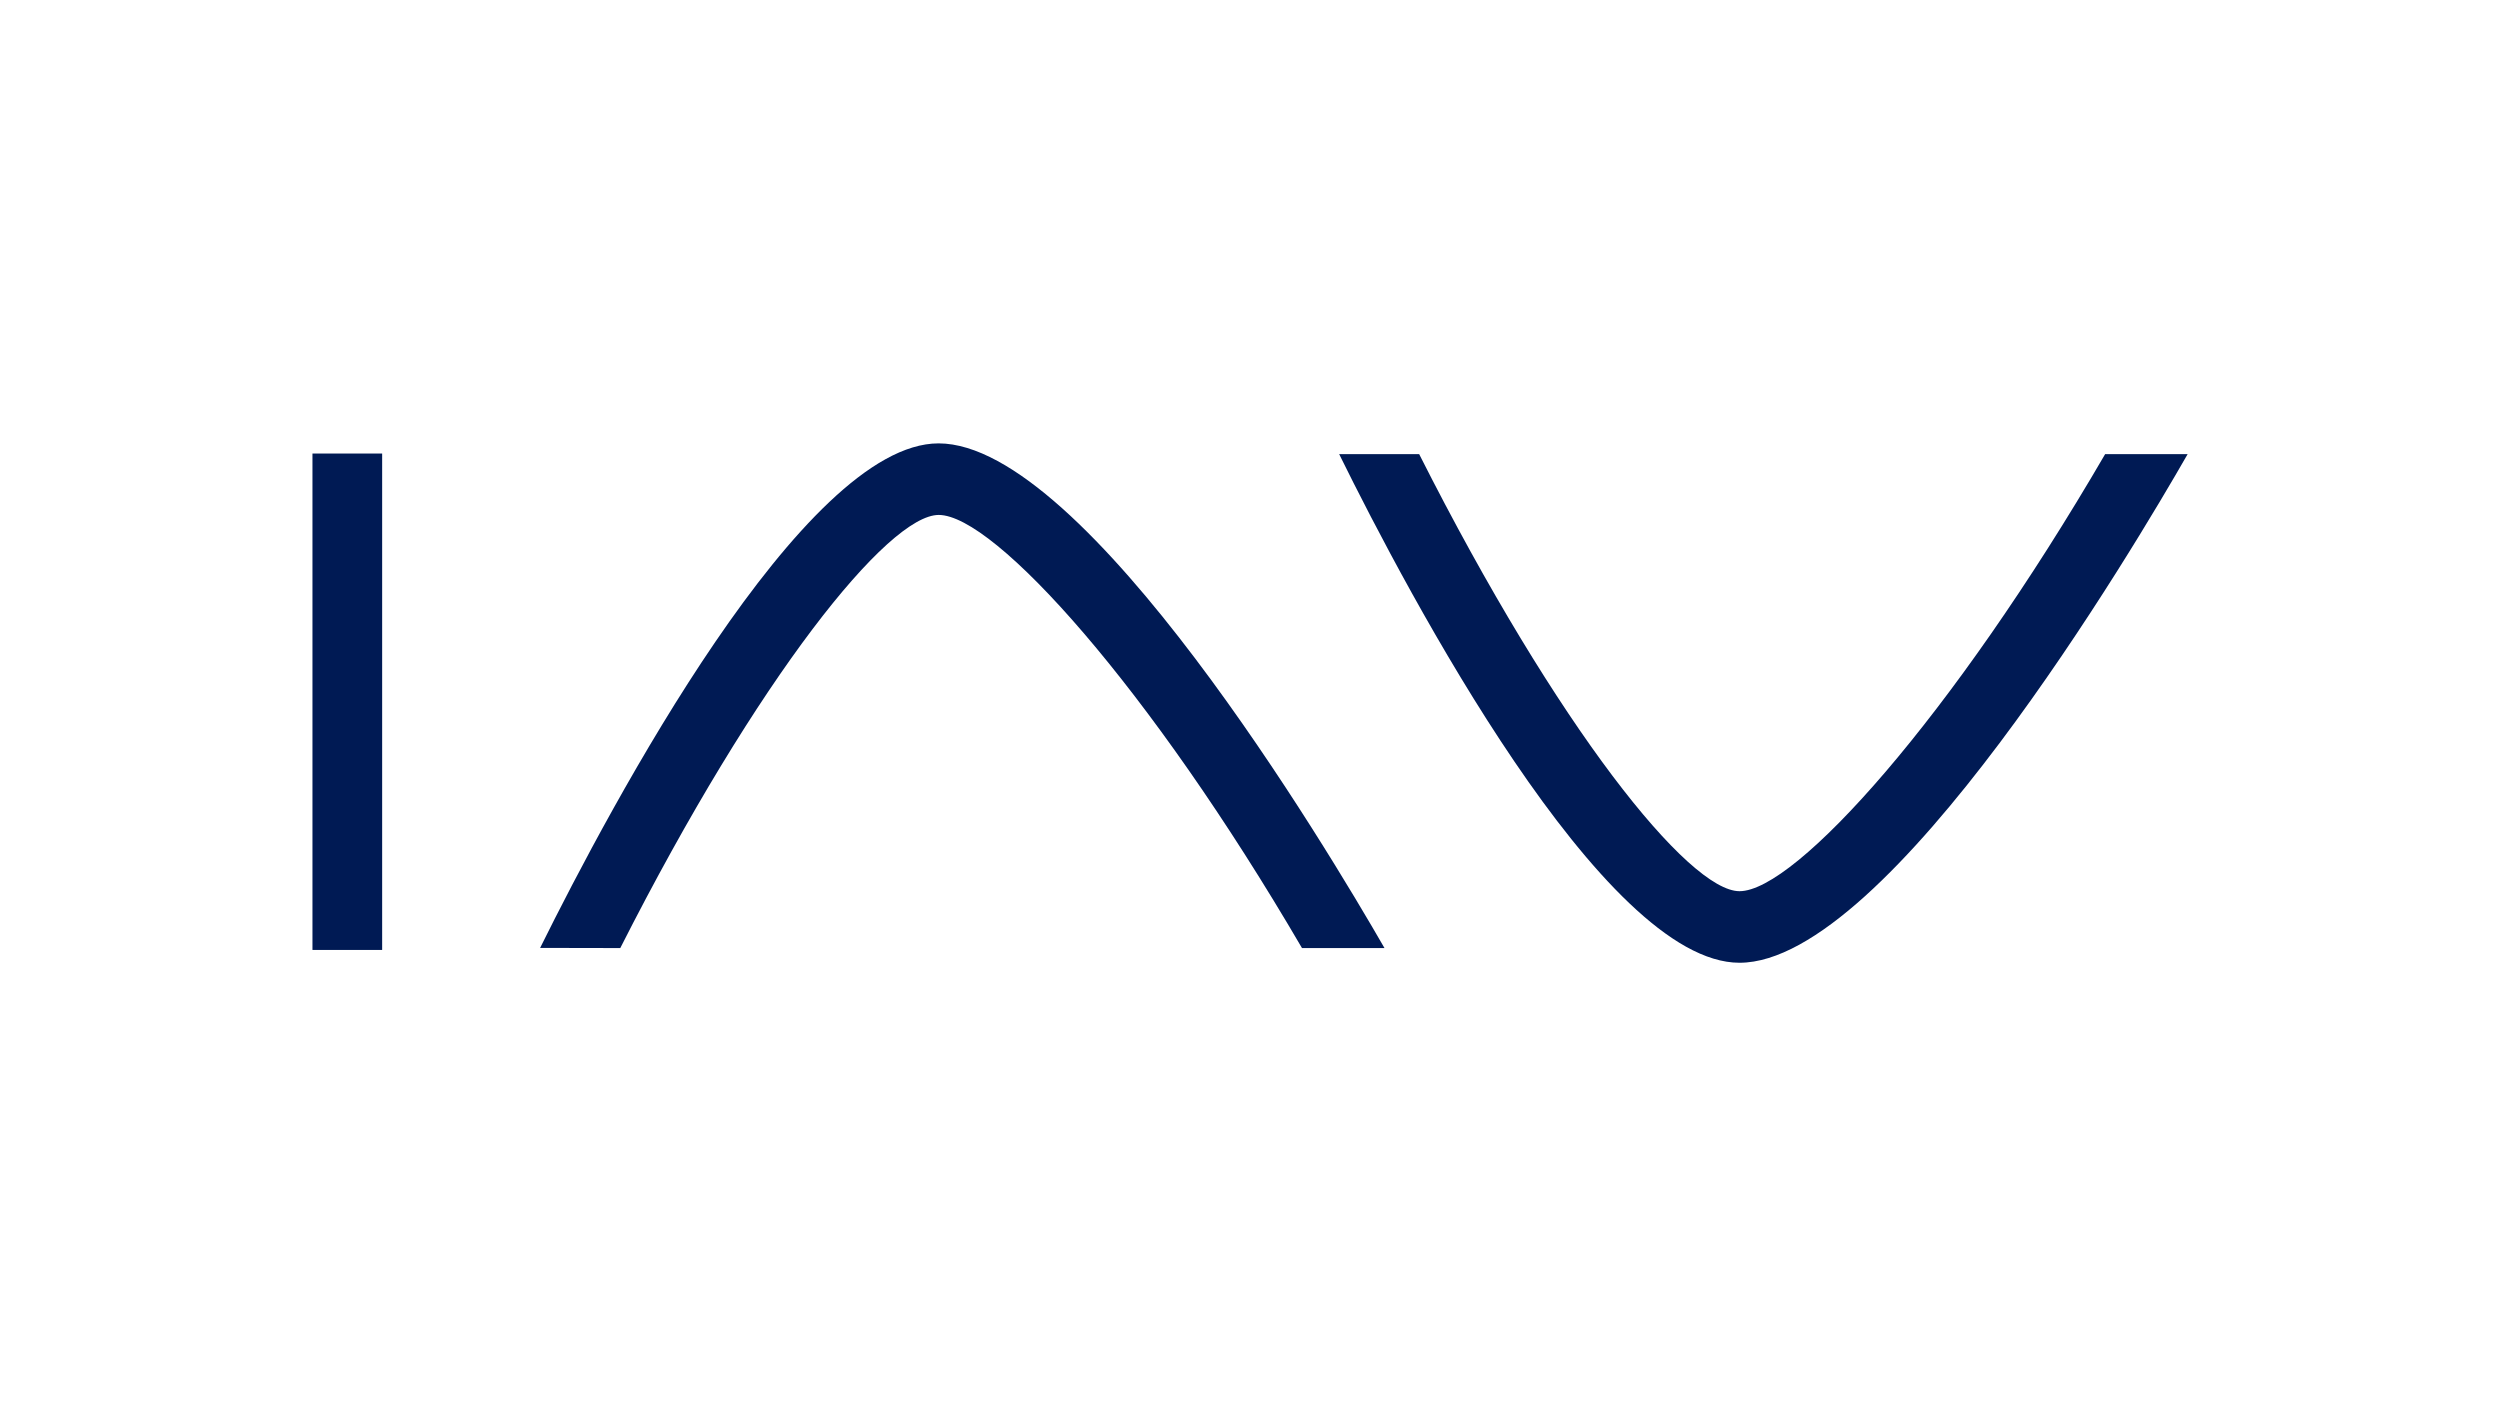
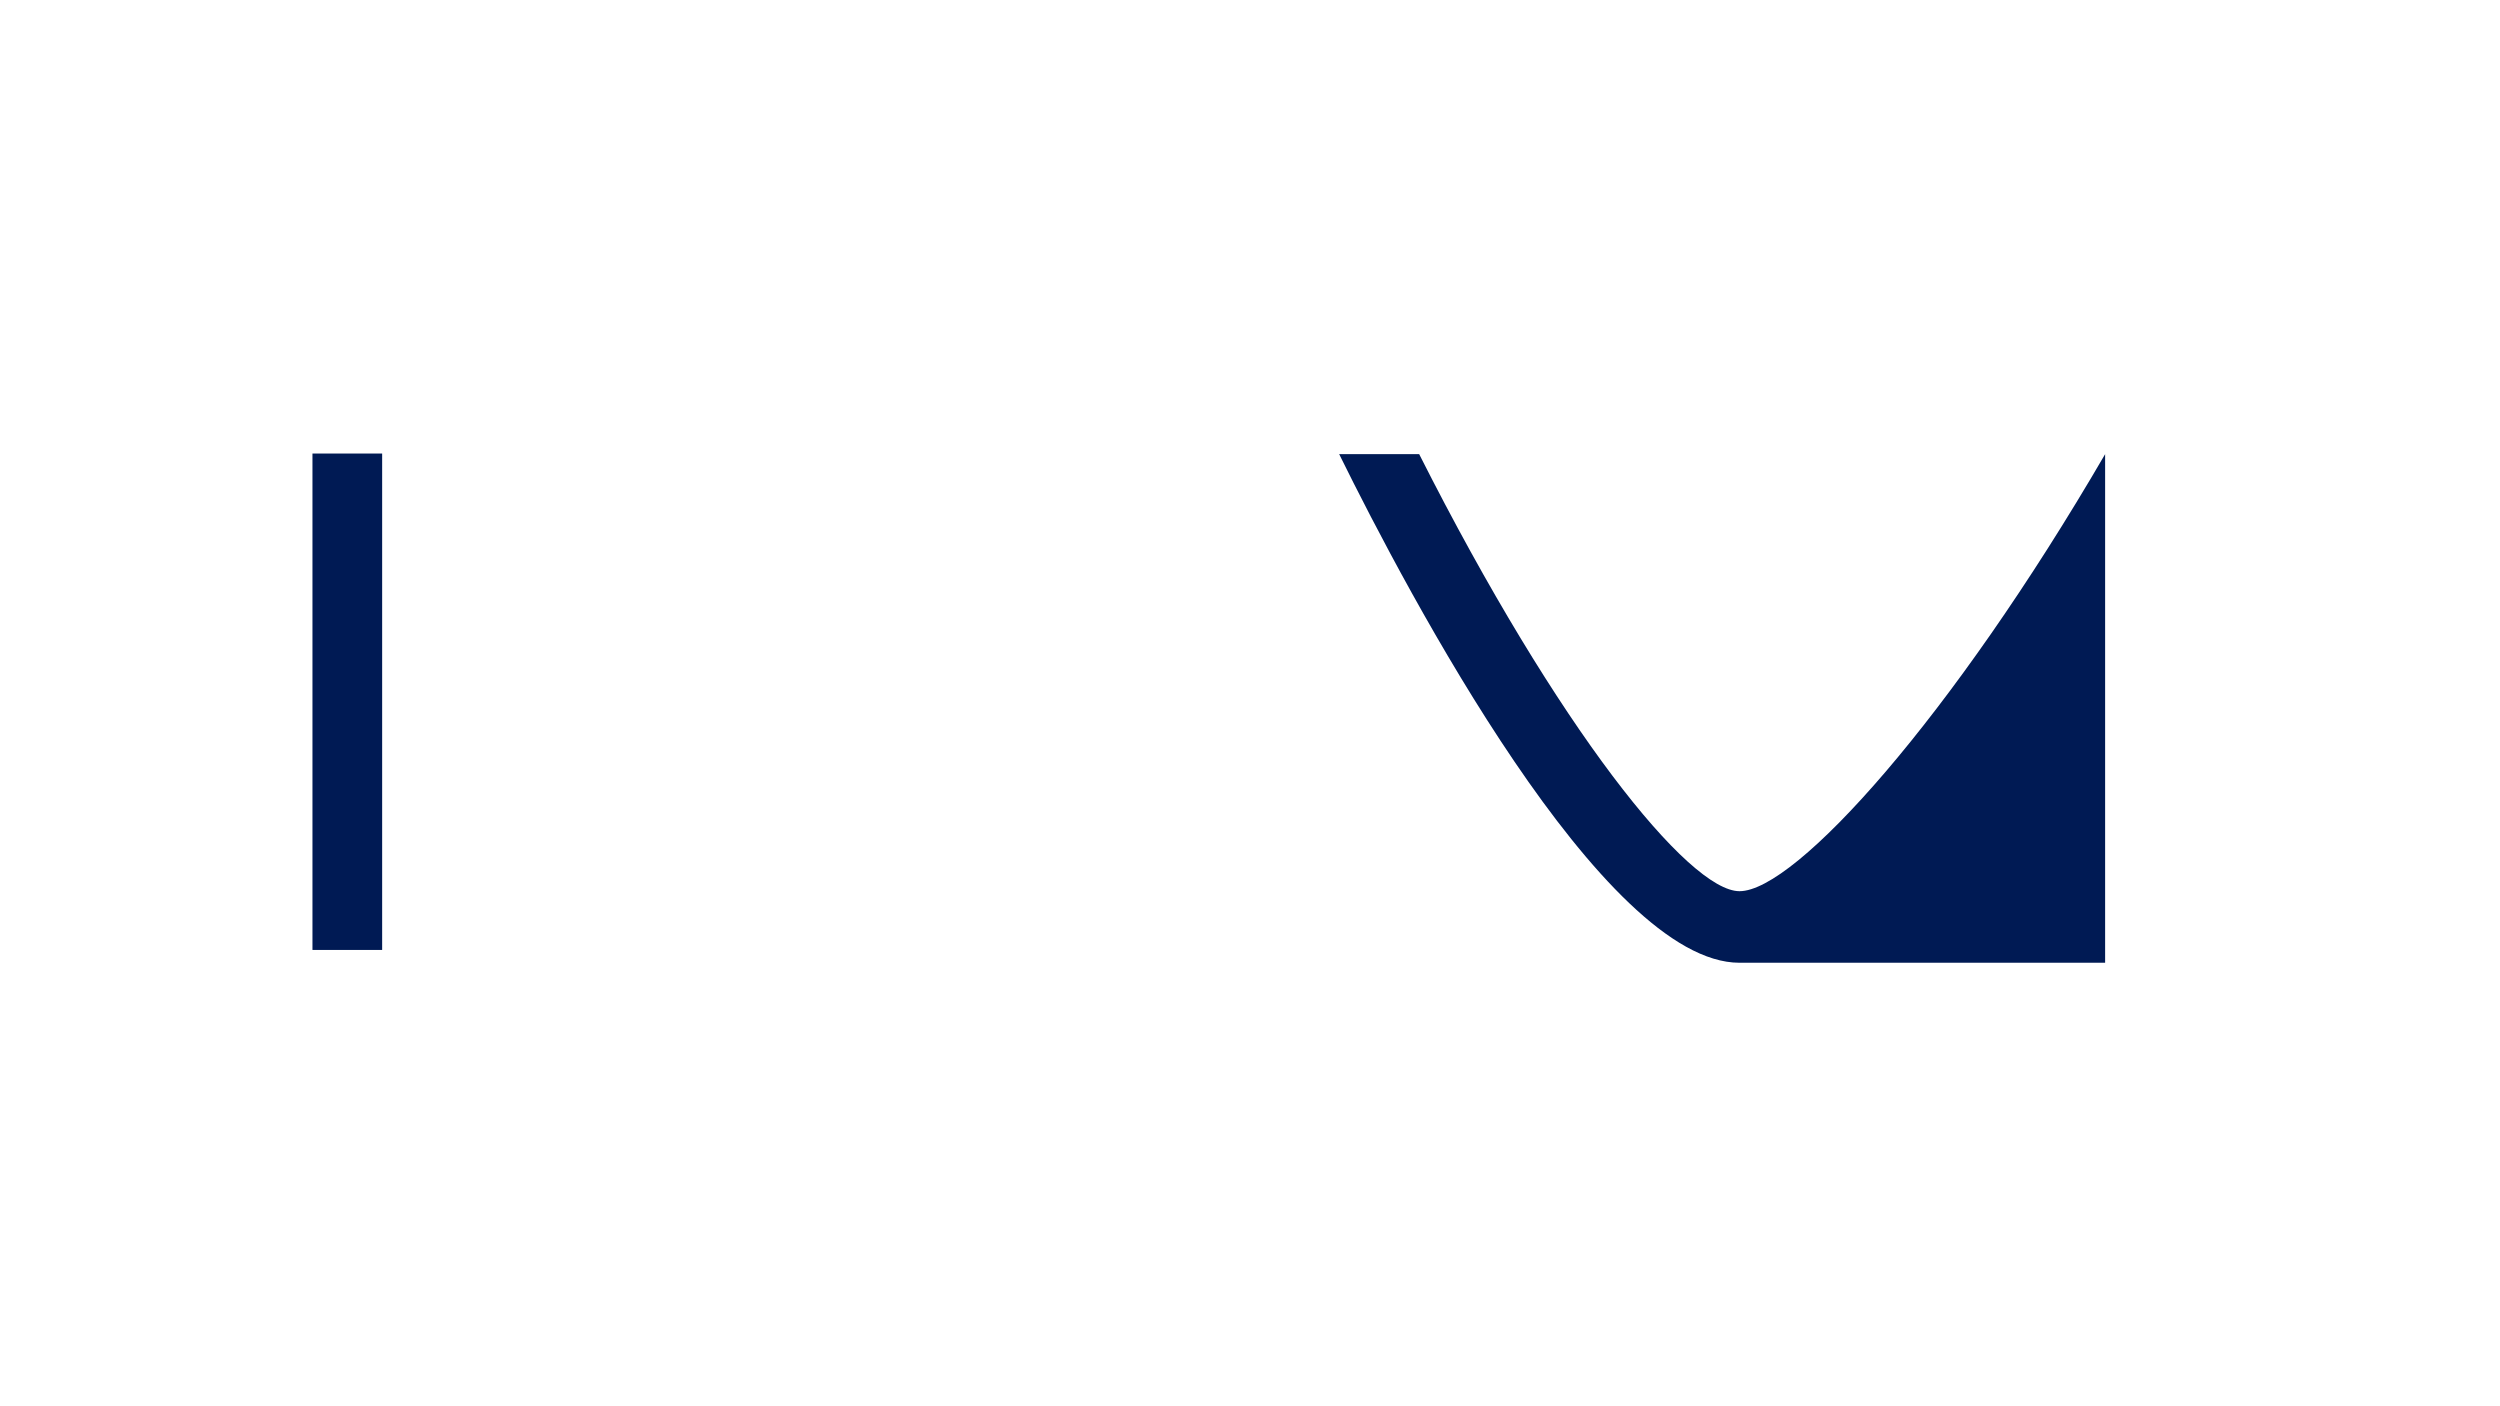
<svg xmlns="http://www.w3.org/2000/svg" version="1.1" id="Ebene_1" x="0px" y="0px" viewBox="0 0 1600 900" style="enable-background:new 0 0 1600 900;" xml:space="preserve">
  <style type="text/css">
	.st0{fill:#001A54;}
</style>
  <g transform="translate(-108.422 -224.237)">
    <rect x="308.4" y="514.5" class="st0" width="44.6" height="317.7" />
-     <path class="st0" d="M1455.7,514.9c-98.2,168.7-198.1,279.7-234,279.7c-32.4,0-116.2-103.9-205-279.7h-51.2   c44.6,90.5,169,325.5,256.2,325.5c95.3,0,253-266.5,286.8-325.5H1455.7z" />
-     <path class="st0" d="M505.4,831c88.3-174.2,171.5-277.2,203.8-277.2c35.7,0,134.8,109.9,232.5,277.2h52.8   c-36.6-63.6-191.4-323-285.4-323c-86.4,0-209.3,230.7-255,322.9L505.4,831L505.4,831z" />
+     <path class="st0" d="M1455.7,514.9c-98.2,168.7-198.1,279.7-234,279.7c-32.4,0-116.2-103.9-205-279.7h-51.2   c44.6,90.5,169,325.5,256.2,325.5H1455.7z" />
  </g>
</svg>